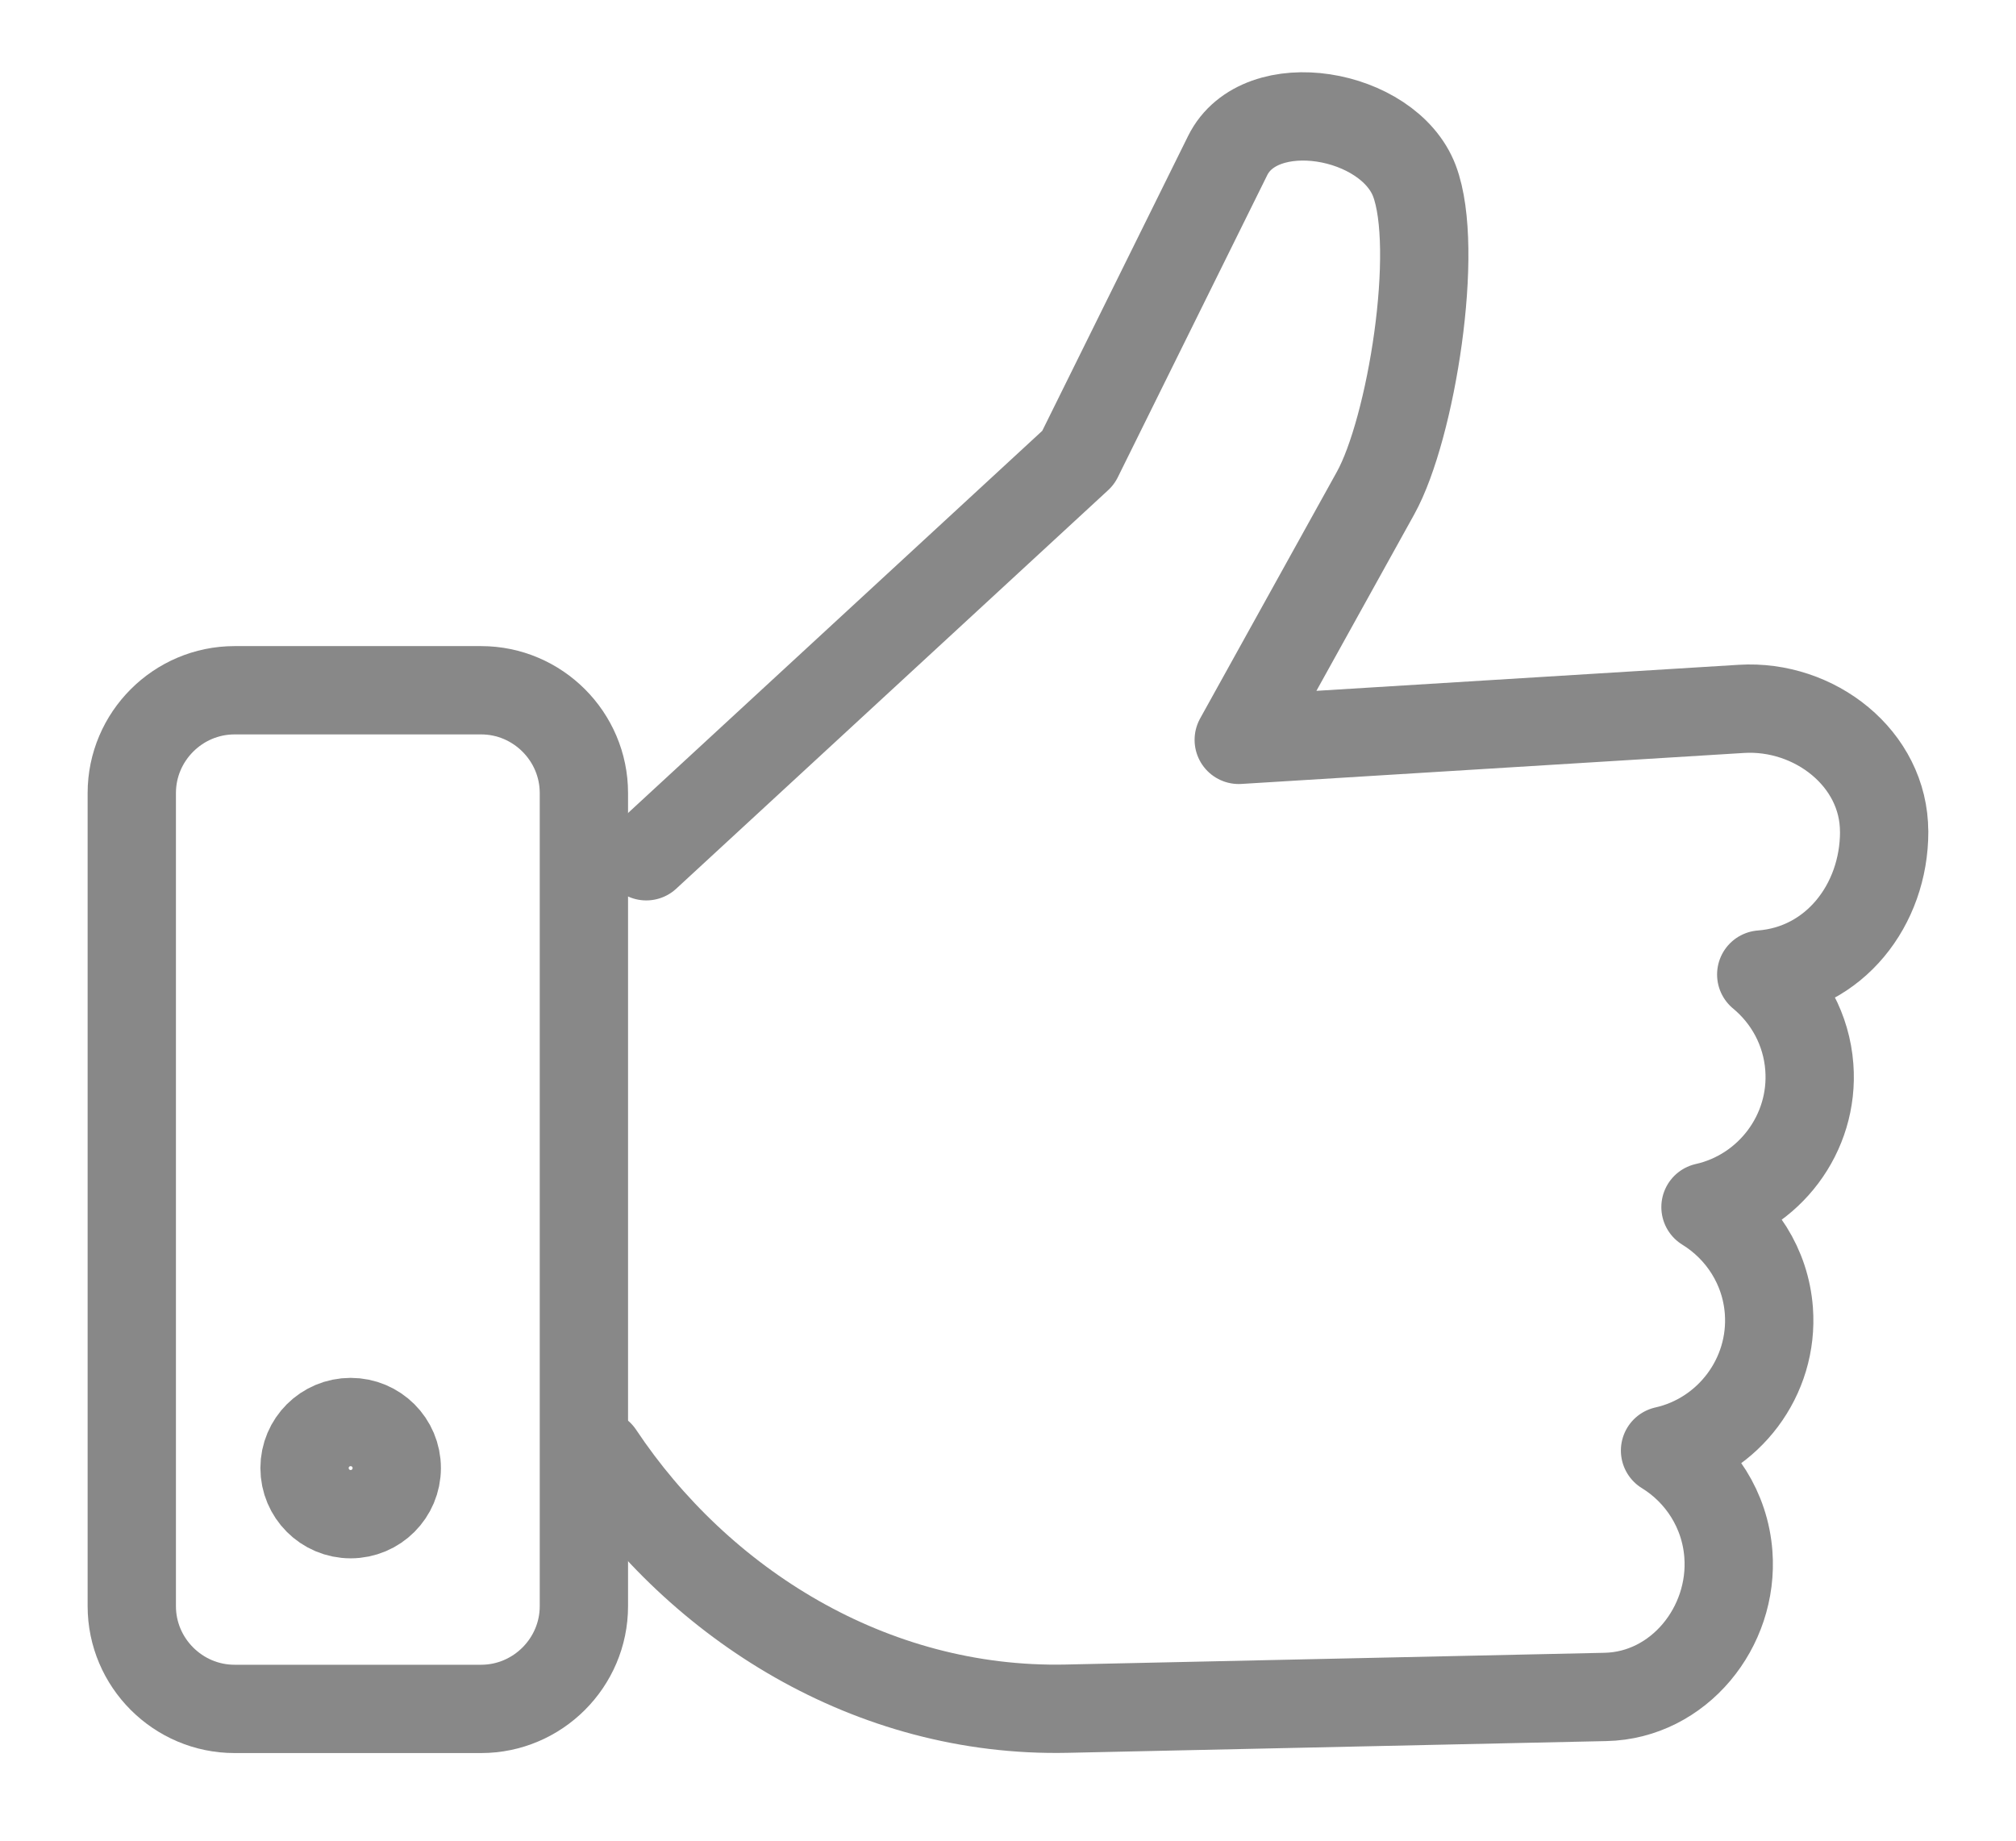
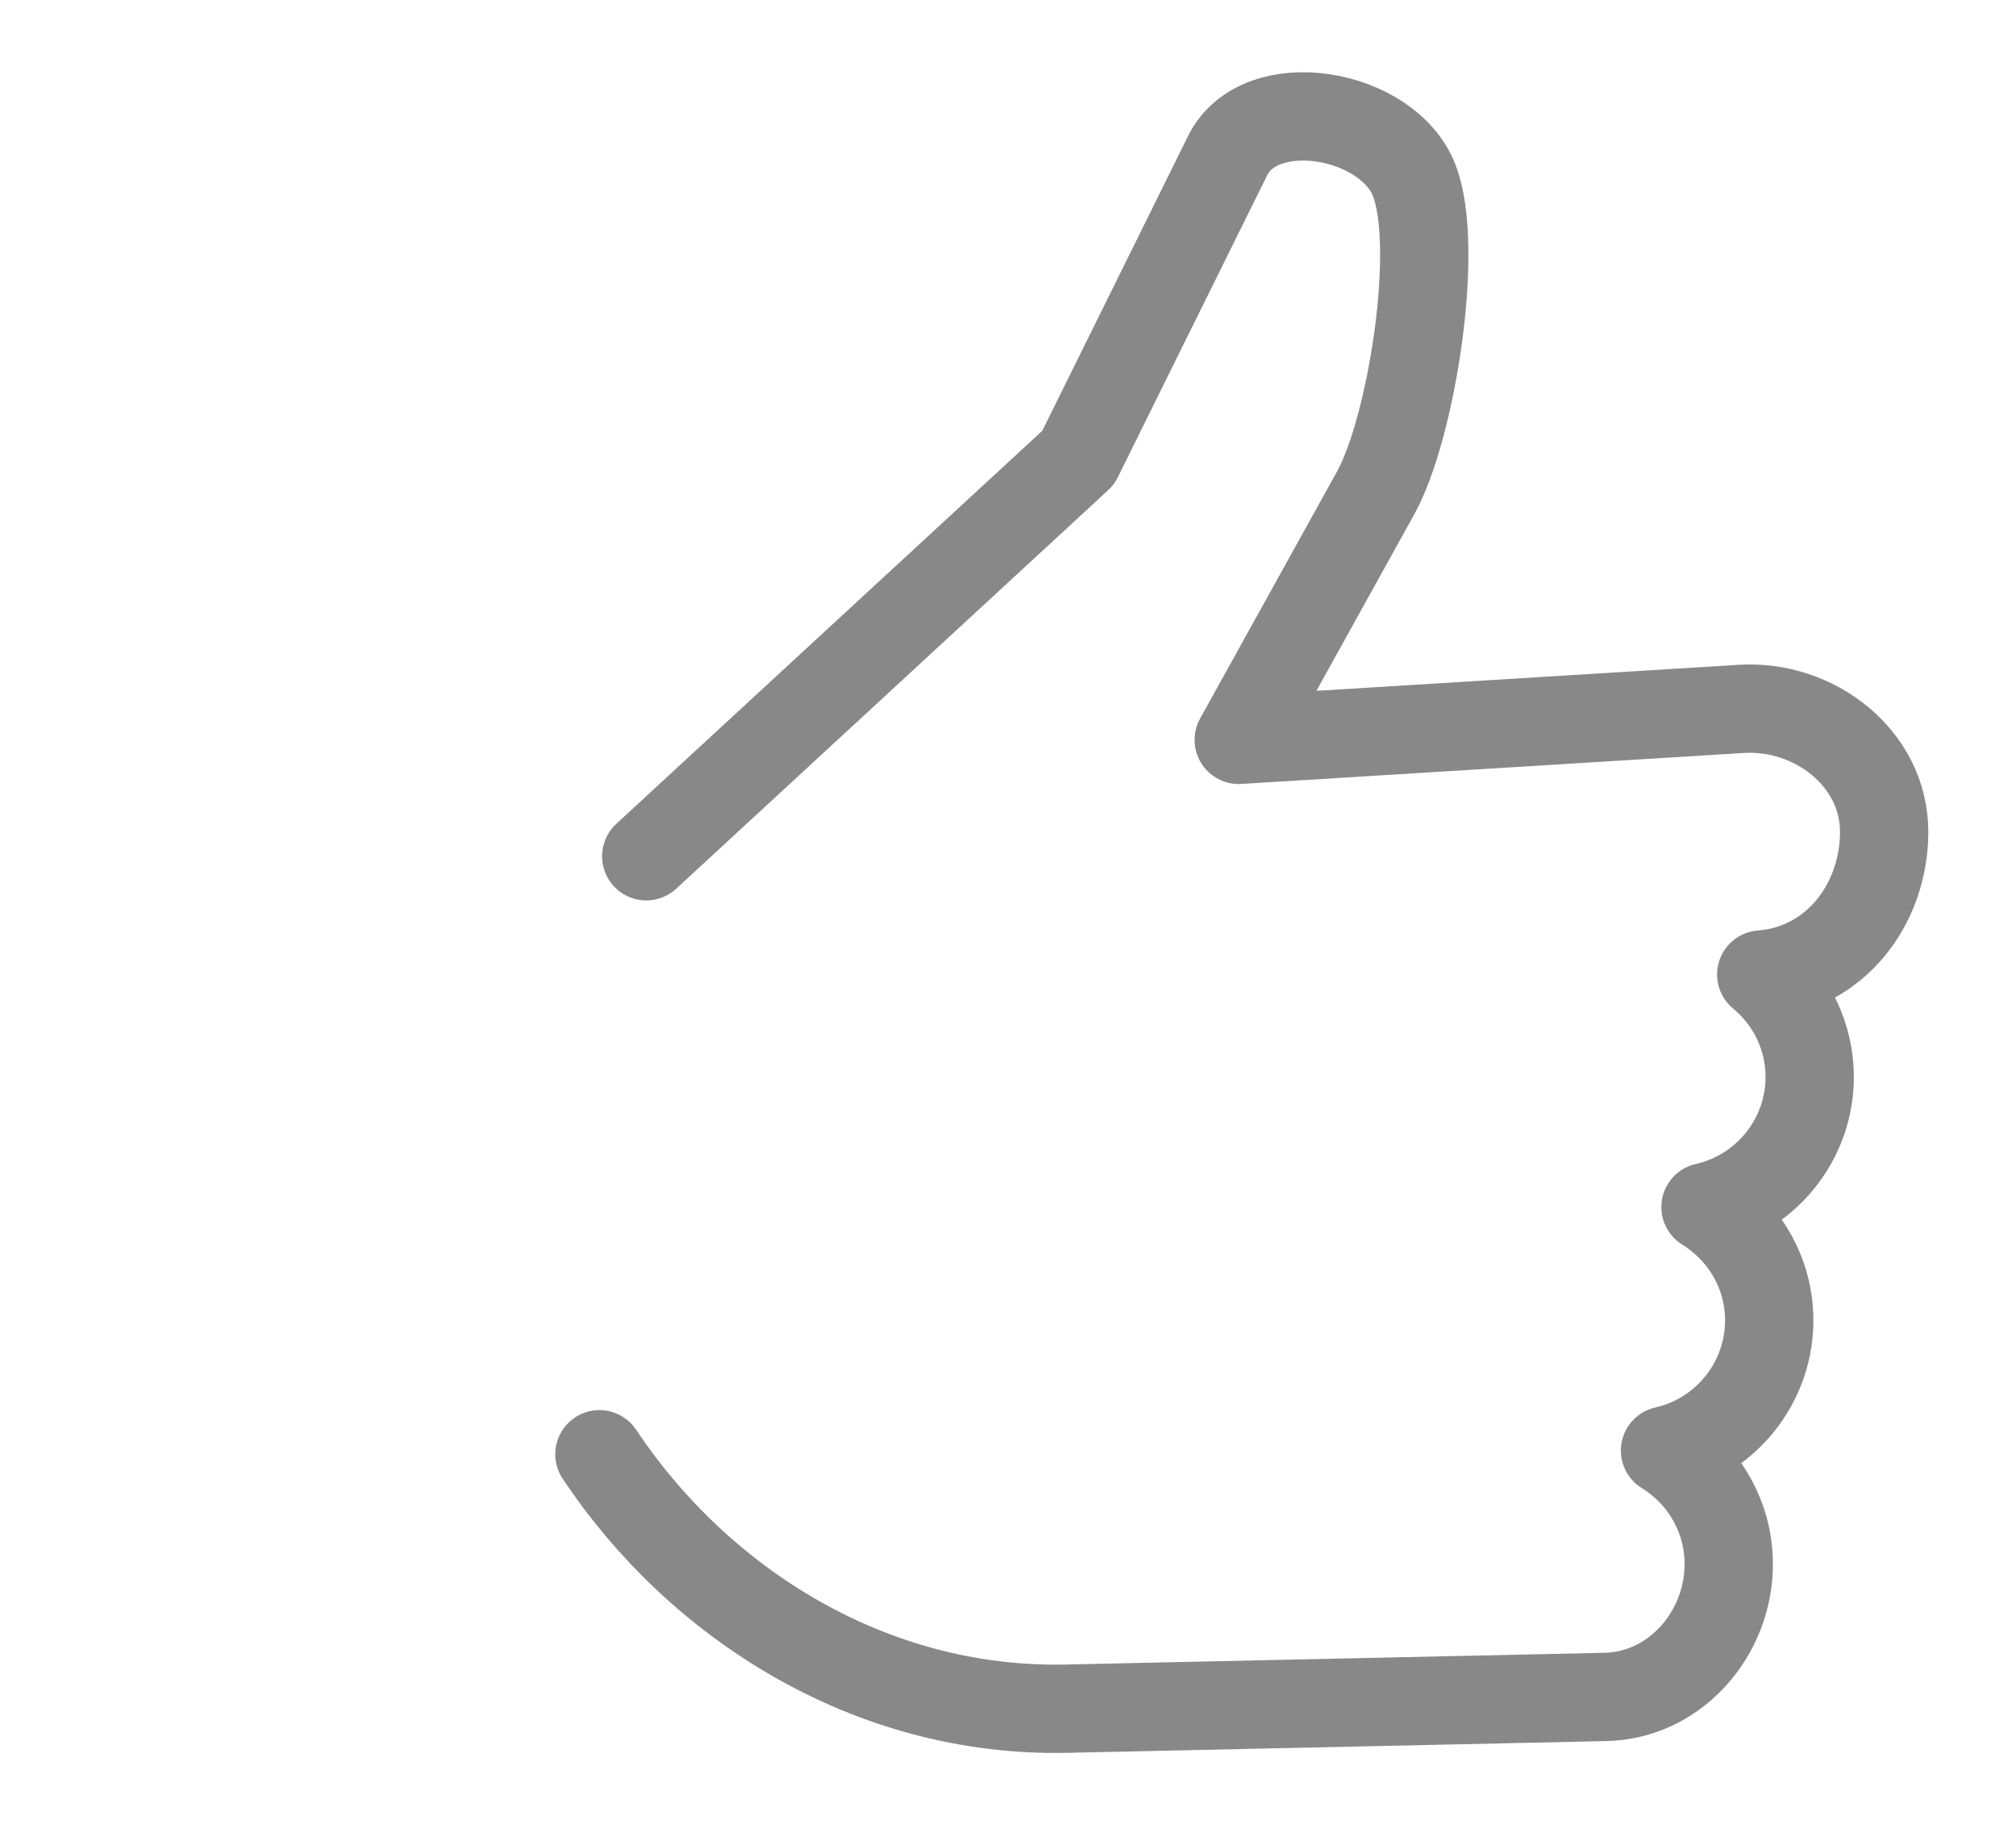
<svg xmlns="http://www.w3.org/2000/svg" xmlns:ns1="http://www.inkscape.org/namespaces/inkscape" xmlns:ns2="http://sodipodi.sourceforge.net/DTD/sodipodi-0.dtd" width="46" height="42" viewBox="0 0 46 42" id="svg4335" version="1.1" ns1:version="0.91 r13725" ns2:docname="palec.svg">
  <defs id="defs4337" />
  <ns2:namedview id="base" pagecolor="#ffffff" bordercolor="#666666" borderopacity="1.0" ns1:pageopacity="0.0" ns1:pageshadow="2" ns1:zoom="8" ns1:cx="1.3148073" ns1:cy="14.4169" ns1:document-units="px" ns1:current-layer="layer1" showgrid="true" units="px" ns1:window-width="1920" ns1:window-height="1017" ns1:window-x="1912" ns1:window-y="-8" ns1:window-maximized="1">
    <ns1:grid type="xygrid" id="grid5021" />
  </ns2:namedview>
  <g ns1:label="Vrstva 1" ns1:groupmode="layer" id="layer1" transform="translate(0,-1010.362)">
    <g transform="translate(2,3.6715958e-6)" id="g4160">
      <path ns2:nodetypes="cccccccccccccccccc" d="m 12.746,1029.9 9.856,-9.094 3.41,-6.894 c 0.741,-1.496 3.666,-0.985 4.261,0.576 0.588,1.549 -0.071,5.652 -0.885,7.123 l -3.123,5.633 11.468,-0.707 c 1.669,-0.103 3.259,1.132 3.258,2.802 l 0.001,0 c 0,1.673 -1.136,3.133 -2.805,3.259 0.616,0.509 1.033,1.257 1.097,2.112 0.115,1.52 -0.923,2.871 -2.369,3.195 0.805,0.495 1.37,1.354 1.446,2.361 0.113,1.519 -0.923,2.871 -2.369,3.194 0.804,0.494 1.369,1.355 1.445,2.364 0.126,1.667 -1.132,3.222 -2.803,3.258 l -12.296,0.268 c -4.477,0.096 -8.389,-2.395 -10.661,-5.805" style="fill:none;stroke:#888888;stroke-width:2.015;stroke-linecap:round;stroke-linejoin:round;stroke-miterlimit:22.926;stroke-dasharray:none;stroke-opacity:1" id="path5582" ns1:connector-curvature="0" />
-       <path ns2:nodetypes="ssssssssssssss" ns1:connector-curvature="0" id="path5586" style="fill:none;stroke:#888888;stroke-width:2.015;stroke-linecap:butt;stroke-linejoin:miter;stroke-miterlimit:22.926;stroke-dasharray:none;stroke-opacity:1" d="m 6.001,1042.809 c 0.581,0 1.052,0.47 1.052,1.05 0,0.581 -0.471,1.053 -1.052,1.053 -0.581,0 -1.052,-0.472 -1.052,-1.053 0,-0.581 0.471,-1.05 1.052,-1.05 z m -2.649,-16.697 5.626,0 c 1.29,0 2.345,1.055 2.345,2.345 l 0,18.554 c 0,1.288 -1.055,2.344 -2.345,2.344 l -5.626,0 c -1.29,0 -2.345,-1.055 -2.345,-2.344 l 0,-18.554 c 0,-1.29 1.055,-2.345 2.345,-2.345 z" />
    </g>
  </g>
</svg>